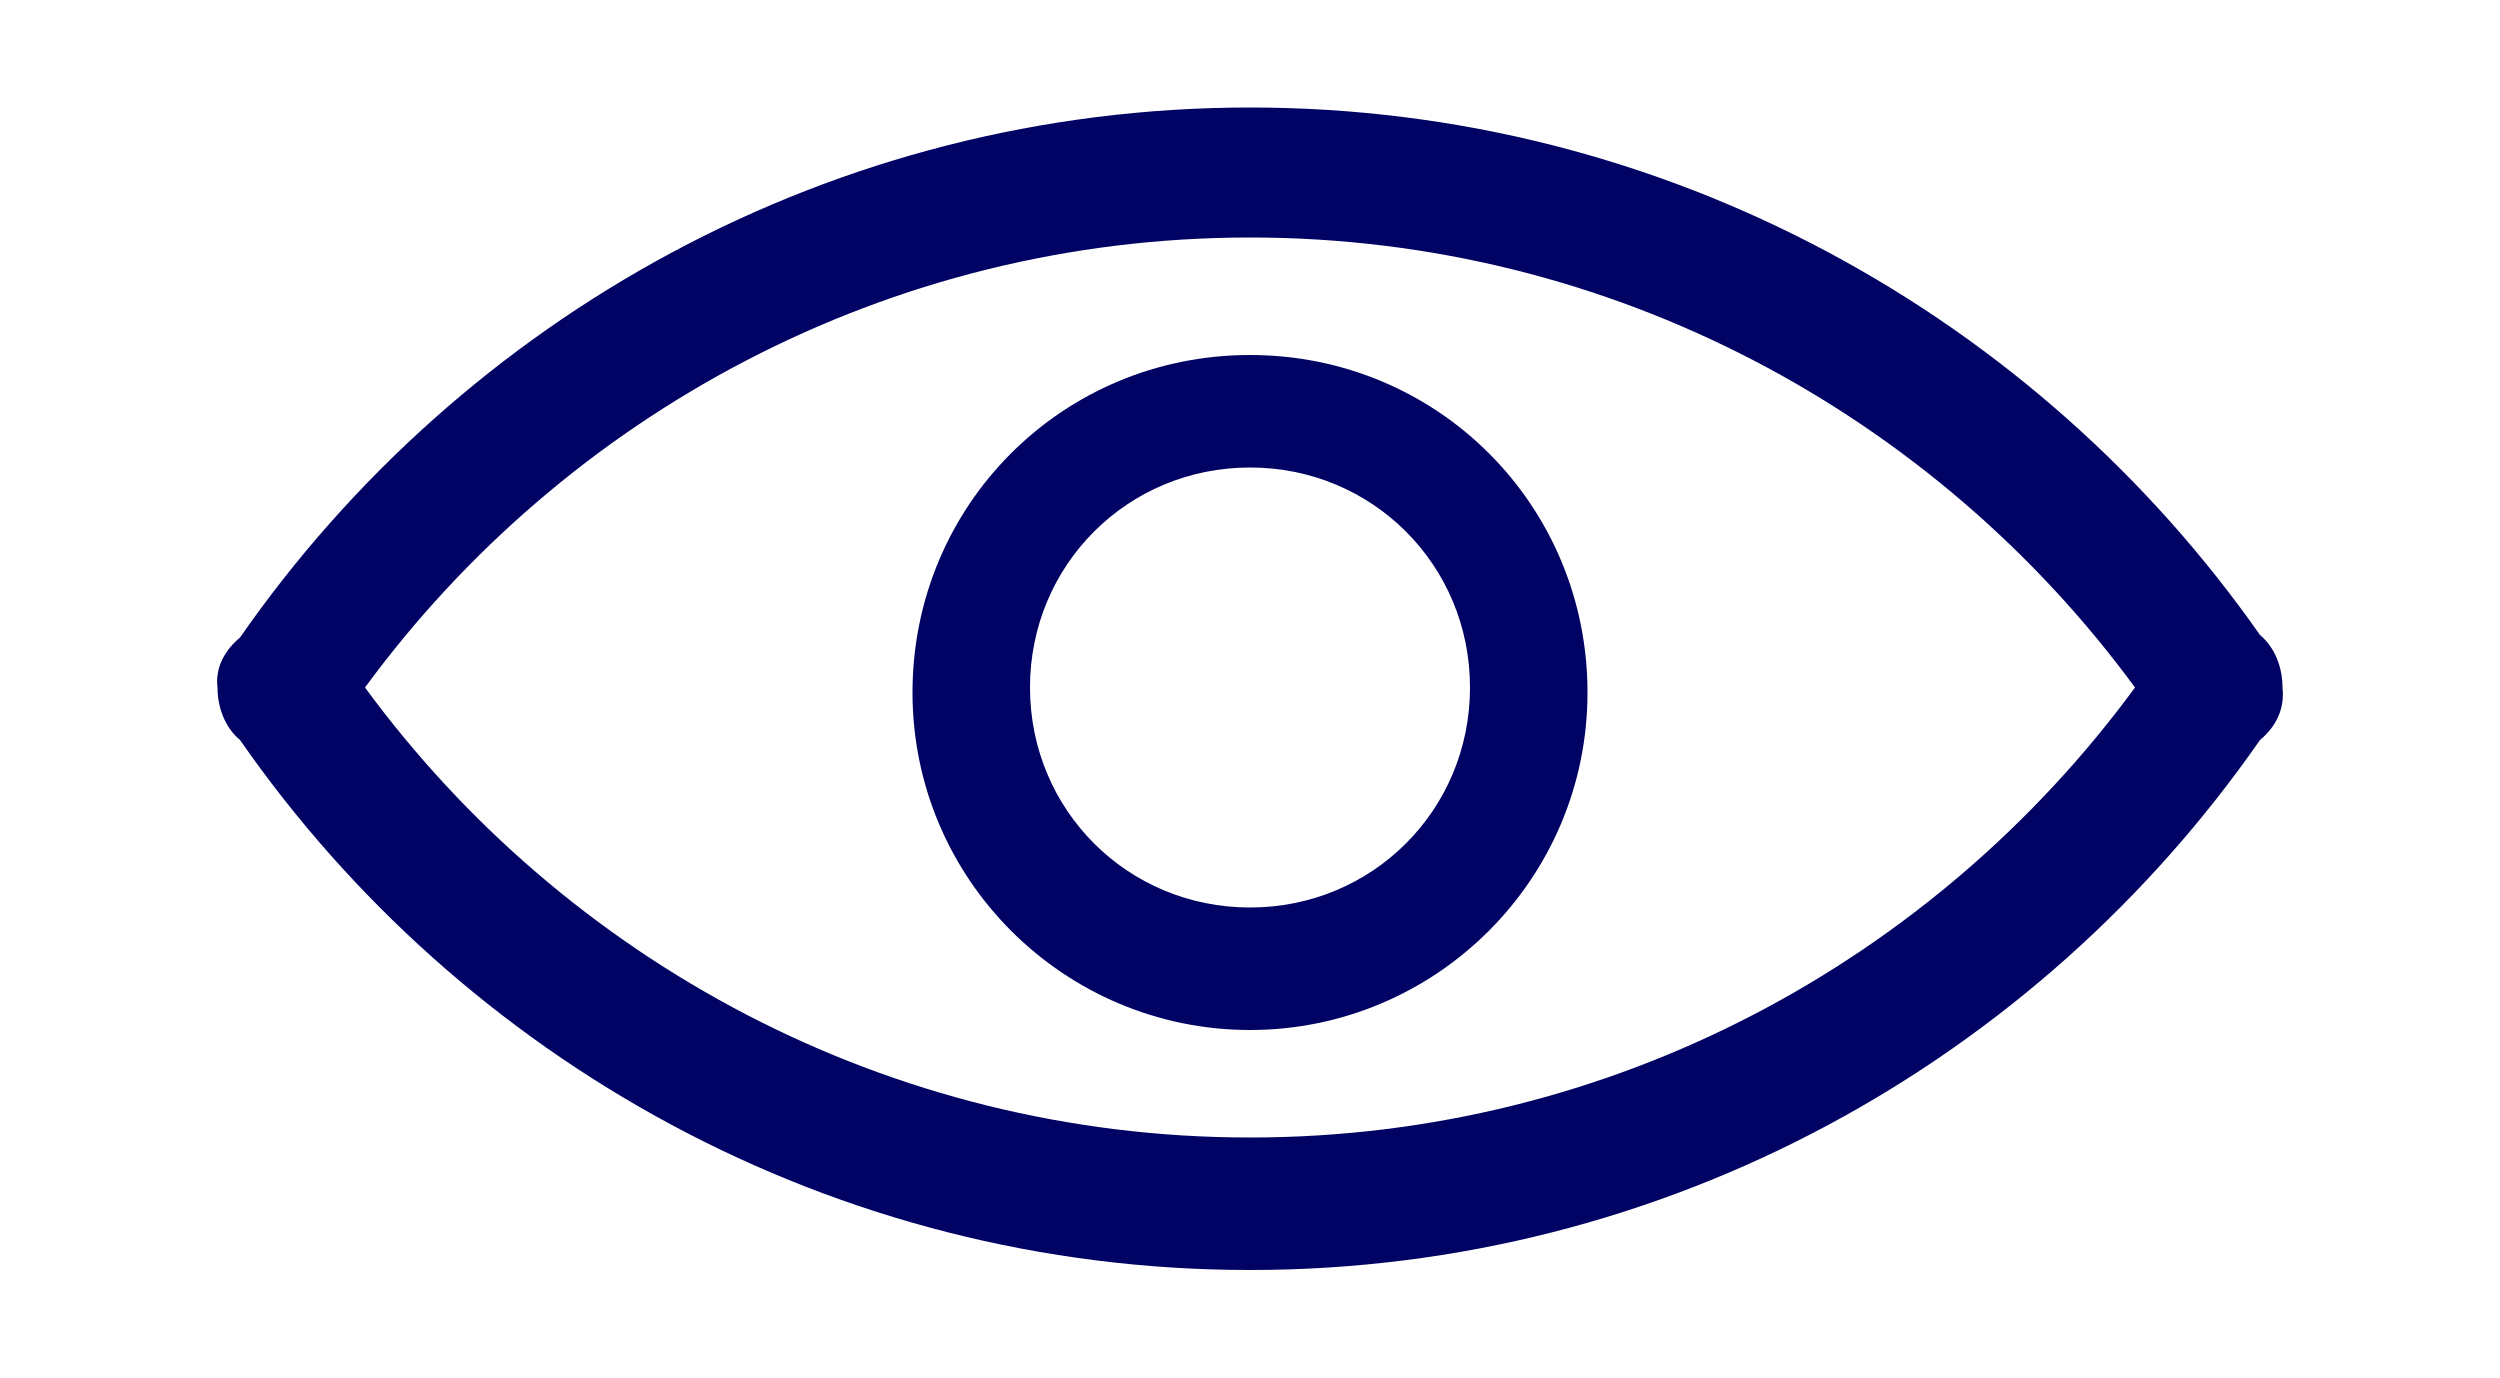
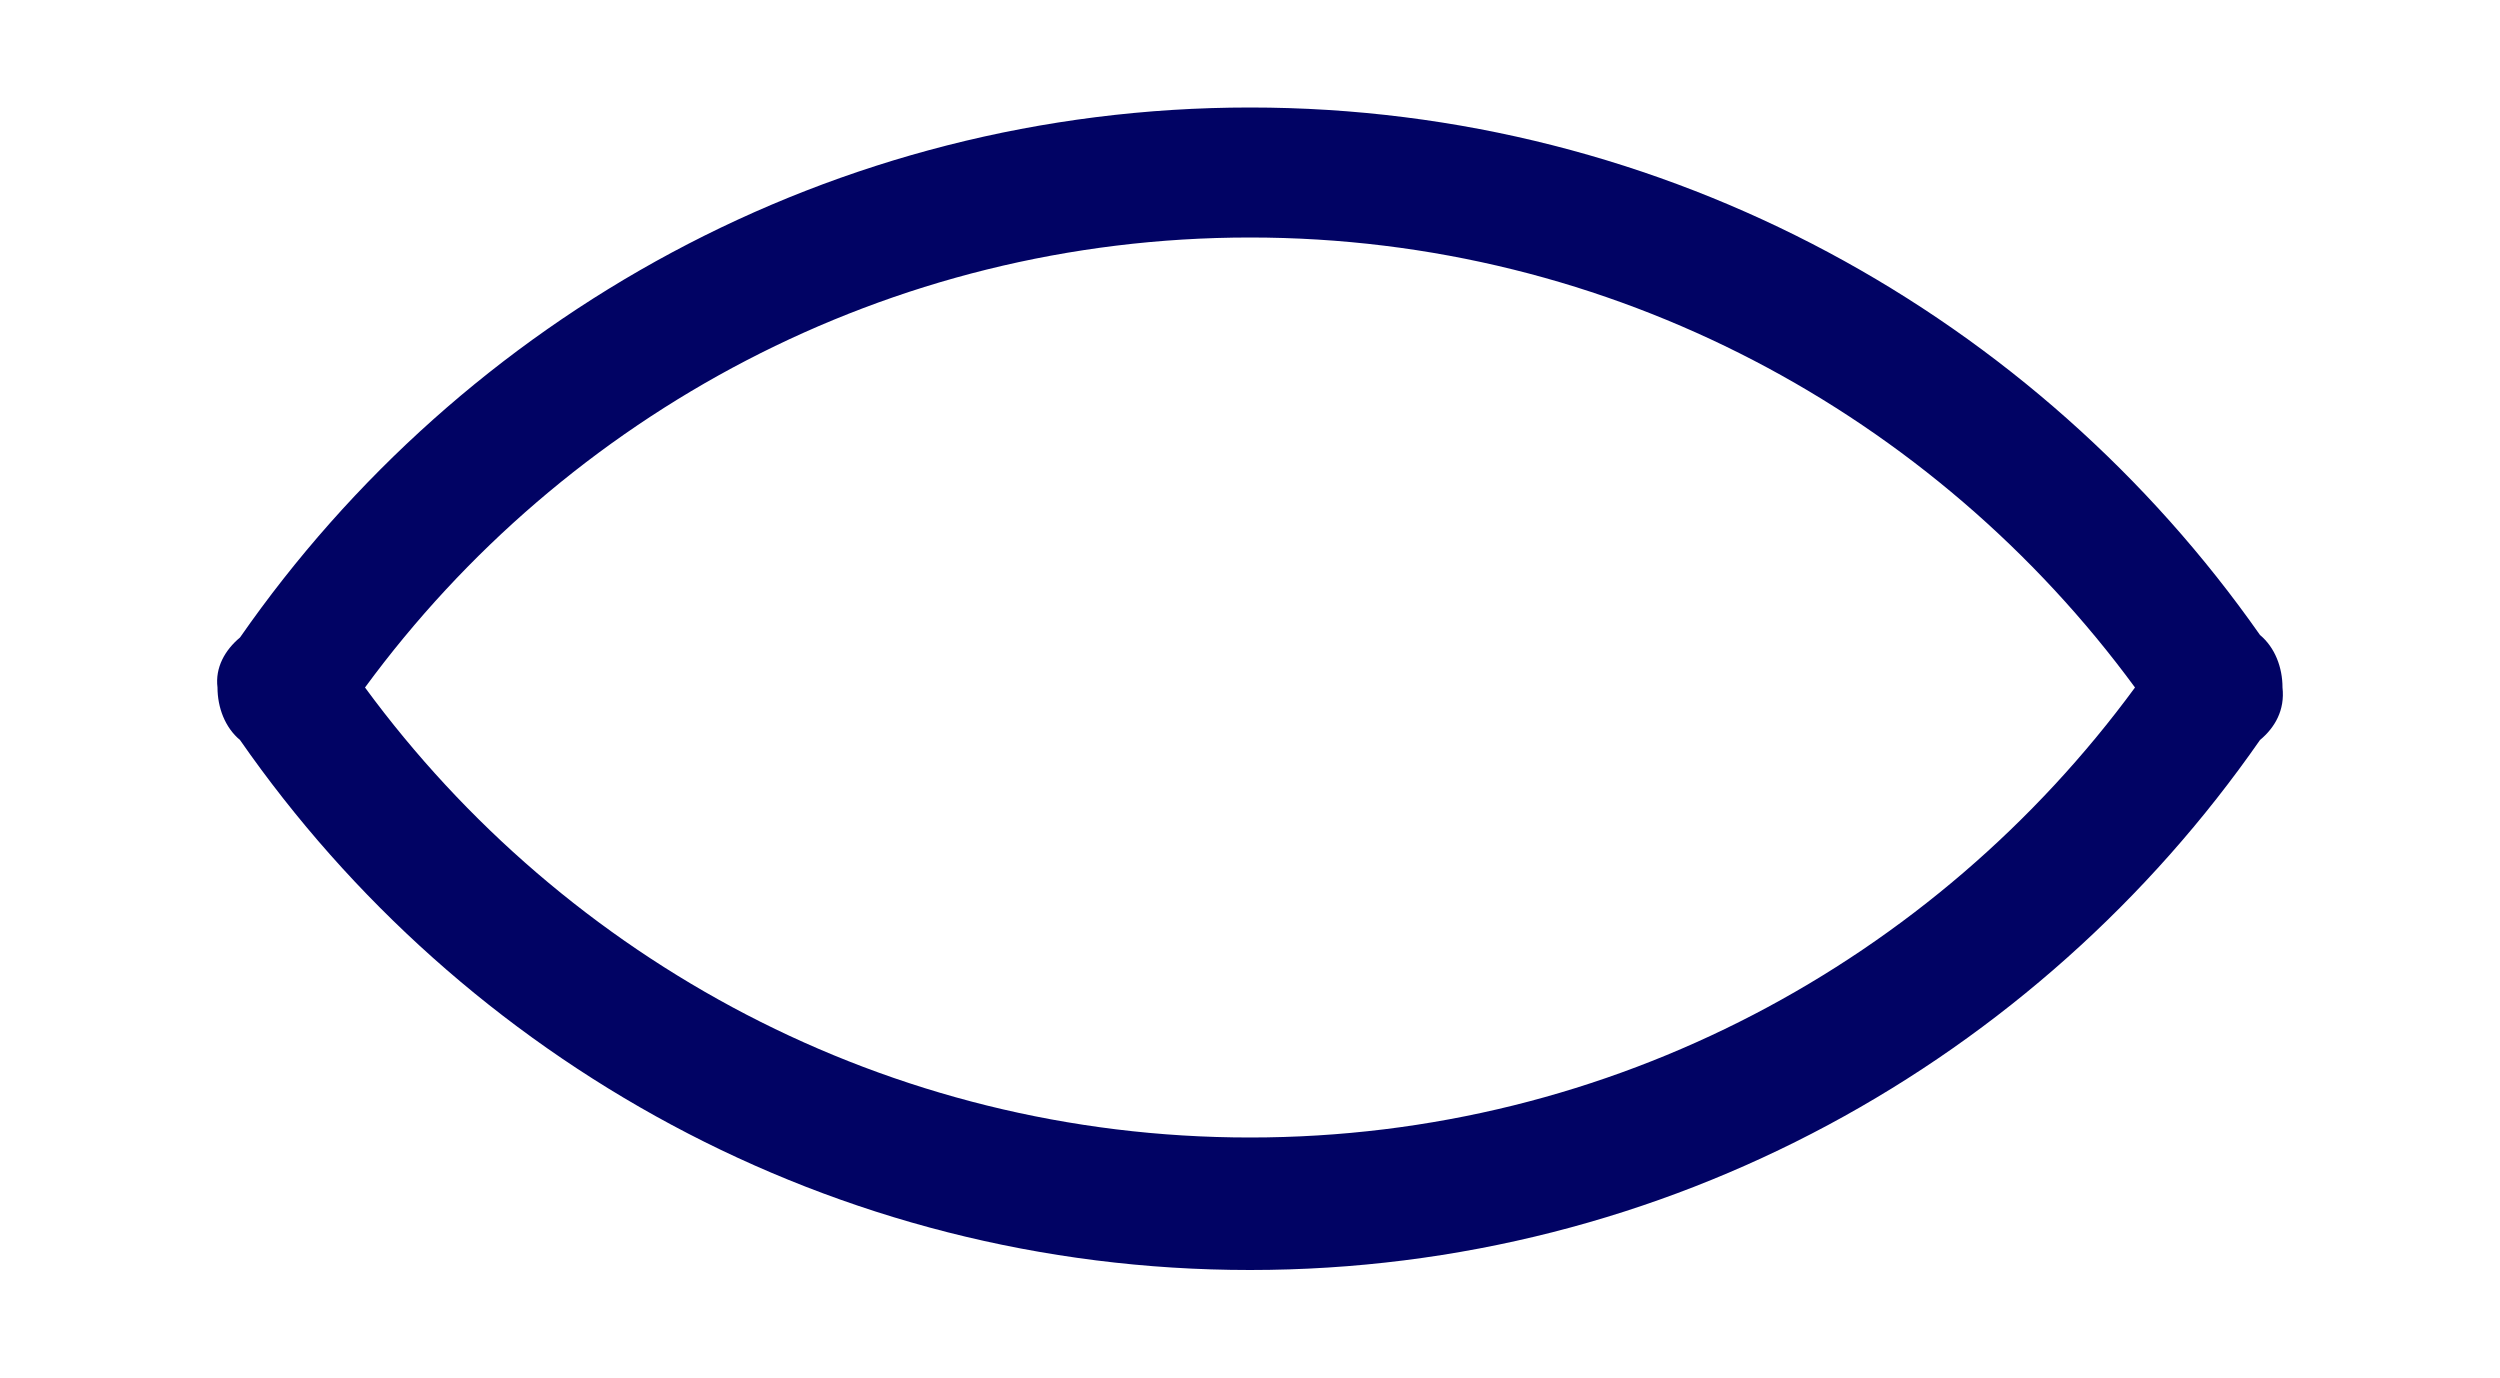
<svg xmlns="http://www.w3.org/2000/svg" version="1.1" id="Layer_1" x="0px" y="0px" viewBox="0 0 100 55.1" style="enable-background:new 0 0 100 55.1;" xml:space="preserve">
  <style type="text/css">
	.st0{fill:#010364;}
</style>
  <path class="st0" d="M91.3,27.5L91.3,27.5c0-0.8-0.3-1.6-0.9-2.1C81.5,12.7,66.7,4.3,50,4.3S18.5,12.7,9.6,25.5  c-0.6,0.5-1,1.2-0.9,2l0,0l0,0c0,0.8,0.3,1.6,0.9,2.1C18.5,42.4,33.3,50.8,50,50.8s31.5-8.4,40.4-21.2C91,29.1,91.4,28.4,91.3,27.5  C91.3,27.6,91.3,27.6,91.3,27.5z M50,45.5c-14.5,0-27.4-7.1-35.4-18c8-10.9,20.9-18,35.4-18s27.4,7.1,35.4,18  C77.4,38.4,64.5,45.5,50,45.5z" />
-   <path class="st0" d="M50,14.2c-7.5,0-13.5,6-13.5,13.5S42.6,41.2,50,41.2s13.5-6,13.5-13.5S57.5,14.2,50,14.2z M50,36.3  c-4.9,0-8.8-3.9-8.8-8.8s3.9-8.8,8.8-8.8s8.8,3.9,8.8,8.8S54.9,36.3,50,36.3z" />
</svg>